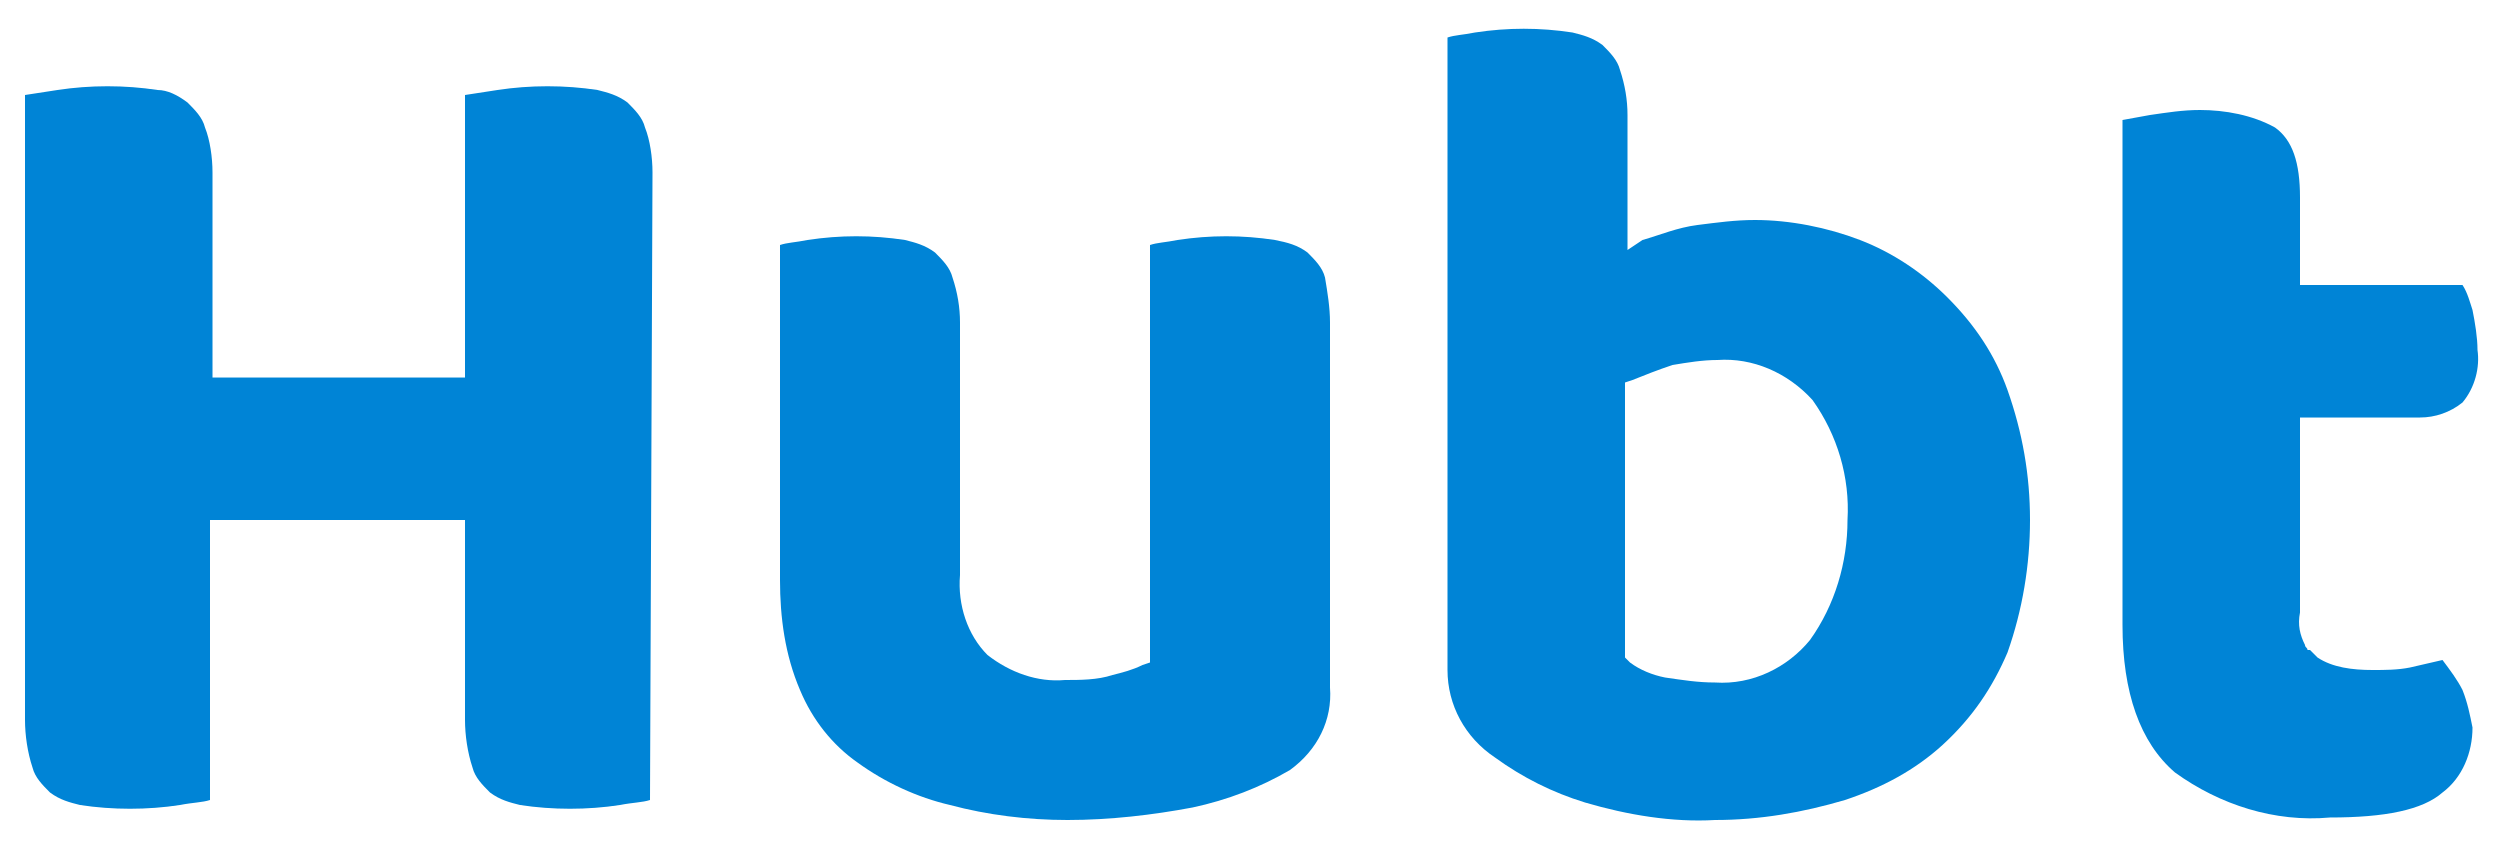
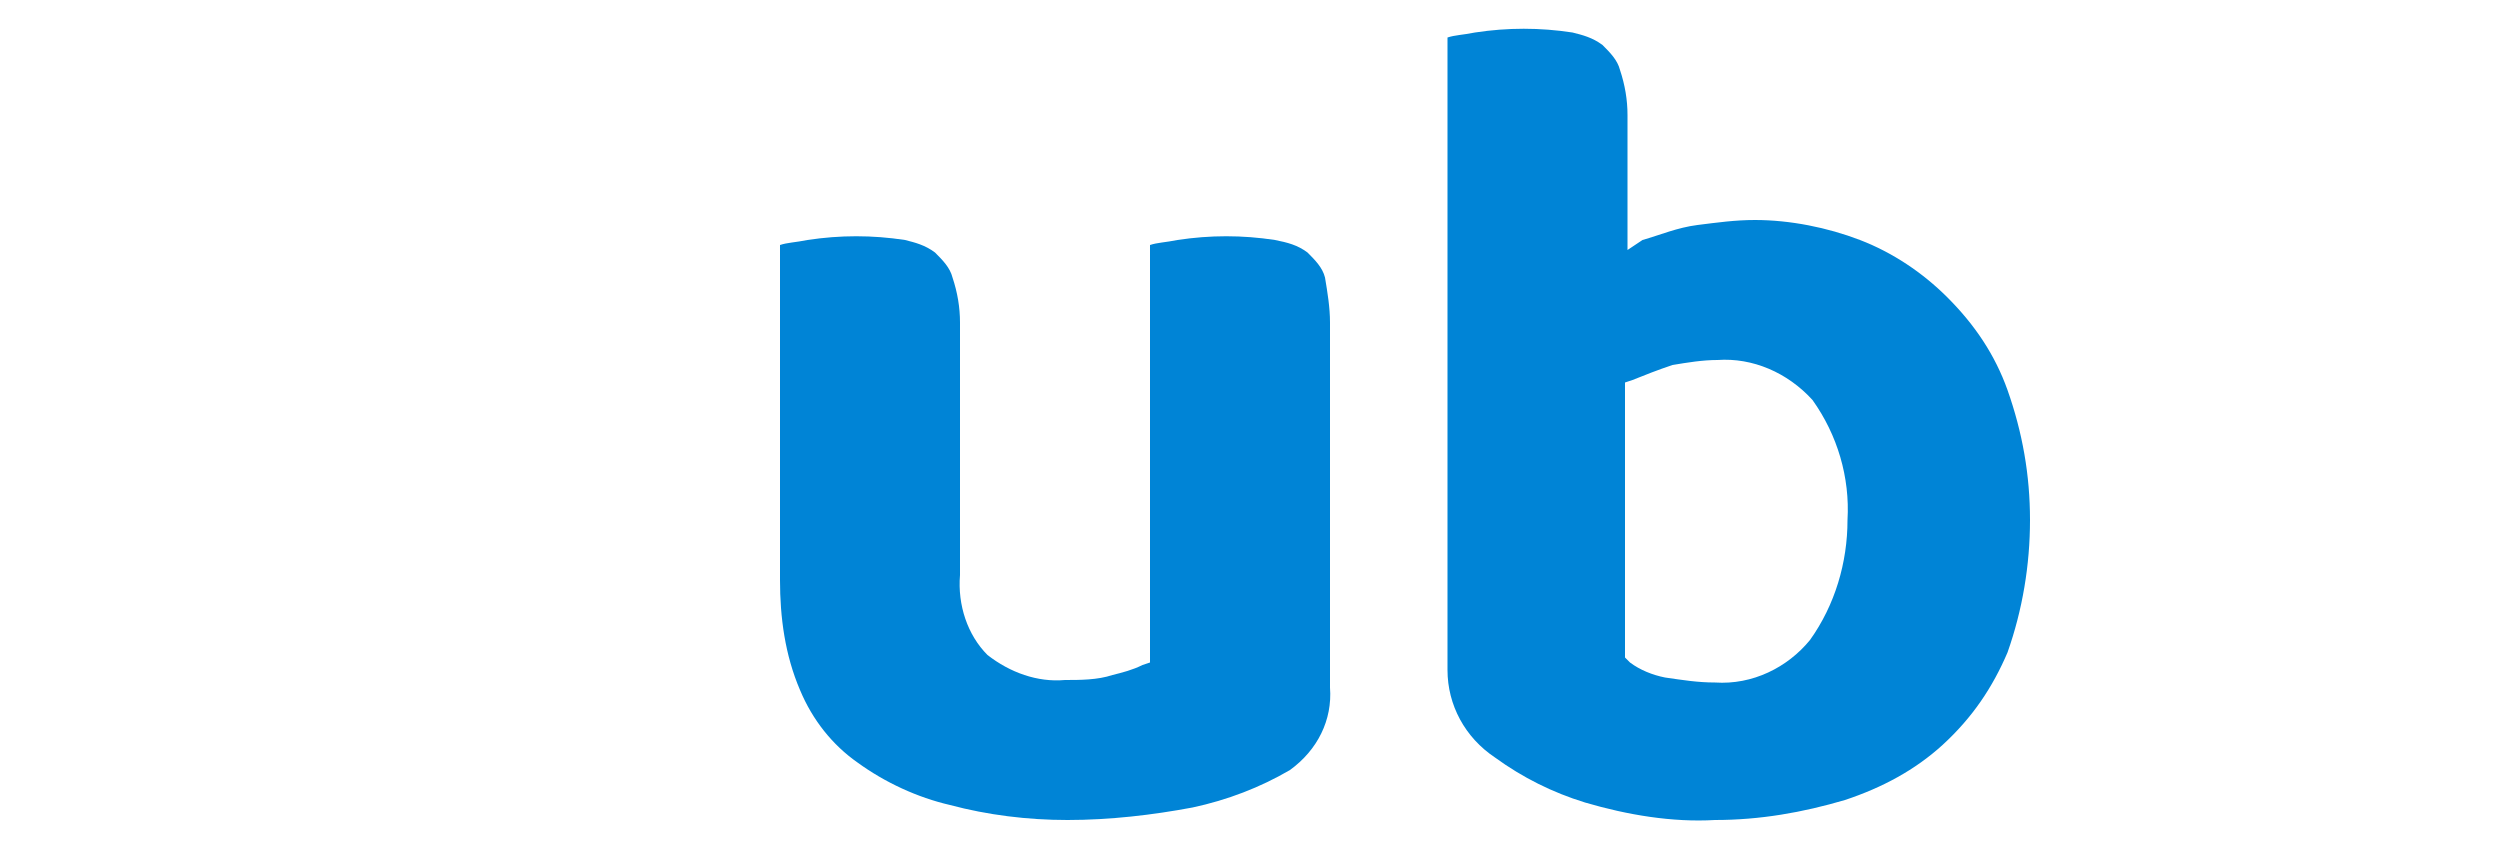
<svg xmlns="http://www.w3.org/2000/svg" version="1.1" id="_x31_91191f9-adc4-42eb-b78e-04f23ed54722" x="0px" y="0px" viewBox="0 0 100 34" style="enable-background:new 0 0 100 34;" xml:space="preserve">
  <style type="text/css">
	.st0{fill:#0084D6;}
</style>
  <g>
-     <path class="st0" d="M26.1,6.9c0-0.6-0.1-1.3-0.3-1.8c-0.1-0.4-0.4-0.7-0.7-1c-0.4-0.3-0.8-0.4-1.2-0.5c-1.3-0.2-2.7-0.2-4,0   l-1.3,0.2v11.3H8.5V6.9c0-0.6-0.1-1.3-0.3-1.8c-0.1-0.4-0.4-0.7-0.7-1C7.1,3.8,6.7,3.6,6.3,3.6c-1.3-0.2-2.7-0.2-4,0L1,3.8v25   c0,0.6,0.1,1.3,0.3,1.9c0.1,0.4,0.4,0.7,0.7,1c0.4,0.3,0.8,0.4,1.2,0.5c1.3,0.2,2.7,0.2,4,0c0.5-0.1,0.9-0.1,1.2-0.2V20.8h10.2v8   c0,0.6,0.1,1.3,0.3,1.9c0.1,0.4,0.4,0.7,0.7,1c0.4,0.3,0.8,0.4,1.2,0.5c1.3,0.2,2.7,0.2,4,0c0.5-0.1,0.9-0.1,1.2-0.2L26.1,6.9   L26.1,6.9z" />
    <path class="st0" d="M53.2,27.5V12.9c0-0.6-0.1-1.2-0.2-1.8c-0.1-0.4-0.4-0.7-0.7-1c-0.4-0.3-0.8-0.4-1.3-0.5   c-1.3-0.2-2.6-0.2-3.9,0c-0.5,0.1-0.8,0.1-1.1,0.2v16.7l-0.3,0.1c-0.4,0.2-0.8,0.3-1.2,0.4c-0.6,0.2-1.3,0.2-1.9,0.2   c-1.1,0.1-2.2-0.3-3.1-1c-0.8-0.8-1.2-2-1.1-3.2V12.9c0-0.6-0.1-1.2-0.3-1.8c-0.1-0.4-0.4-0.7-0.7-1c-0.4-0.3-0.8-0.4-1.2-0.5   c-1.3-0.2-2.6-0.2-3.9,0c-0.5,0.1-0.8,0.1-1.1,0.2v13.4c0,1.5,0.2,3,0.8,4.4c0.5,1.2,1.3,2.2,2.3,2.9c1.1,0.8,2.4,1.4,3.7,1.7   c1.5,0.4,3.1,0.6,4.7,0.6c1.7,0,3.4-0.2,5-0.5c1.4-0.3,2.7-0.8,3.9-1.5C52.7,30,53.3,28.8,53.2,27.5z" />
    <path class="st0" d="M80.3,26.1c0.6-1.7,0.9-3.5,0.9-5.3c0-1.8-0.3-3.5-0.9-5.2c-0.5-1.4-1.3-2.6-2.4-3.7c-1-1-2.2-1.8-3.5-2.3   c-1.3-0.5-2.8-0.8-4.2-0.8c-0.8,0-1.5,0.1-2.3,0.2c-0.8,0.1-1.5,0.4-2.2,0.6L65.1,10V4.6c0-0.6-0.1-1.2-0.3-1.8   c-0.1-0.4-0.4-0.7-0.7-1c-0.4-0.3-0.8-0.4-1.2-0.5c-1.3-0.2-2.6-0.2-3.9,0c-0.5,0.1-0.8,0.1-1.1,0.2v25.3c0,1.4,0.7,2.7,1.9,3.5   c1.1,0.8,2.3,1.4,3.6,1.8c1.7,0.5,3.5,0.8,5.2,0.7c1.8,0,3.5-0.3,5.2-0.8c1.5-0.5,2.8-1.2,3.9-2.2C78.9,28.7,79.7,27.5,80.3,26.1z    M72.4,25.6c-0.9,1.1-2.3,1.8-3.8,1.7c-0.7,0-1.3-0.1-2-0.2c-0.5-0.1-1-0.3-1.4-0.6L65,26.3v-11l0.3-0.1c0.5-0.2,1-0.4,1.6-0.6   c0.6-0.1,1.2-0.2,1.8-0.2c1.4-0.1,2.8,0.5,3.8,1.6c1,1.4,1.5,3.1,1.4,4.8C73.9,22.5,73.4,24.2,72.4,25.6L72.4,25.6z" />
-     <path class="st0" d="M98.5,27.6c-0.2-0.4-0.5-0.8-0.8-1.2c-0.4,0.1-0.9,0.2-1.3,0.3c-0.5,0.1-1,0.1-1.5,0.1c-0.8,0-1.6-0.1-2.2-0.5   c-0.1-0.1-0.2-0.2-0.3-0.3L92.3,26c0-0.1-0.1-0.1-0.1-0.2c-0.2-0.4-0.3-0.8-0.2-1.3v-7.8h4.8c0.6,0,1.2-0.2,1.7-0.6   c0.5-0.6,0.7-1.4,0.6-2.1c0-0.5-0.1-1.1-0.2-1.6c-0.1-0.3-0.2-0.7-0.4-1h-6.5V7.9c0-1.4-0.3-2.3-1-2.8c-0.9-0.5-2-0.7-3-0.7   c-0.7,0-1.3,0.1-2,0.2l-1.1,0.2V25c0,2.7,0.7,4.7,2.1,5.9c1.8,1.3,4,2,6.2,1.8c2.2,0,3.7-0.3,4.5-1c0.8-0.6,1.2-1.6,1.2-2.6   C98.8,28.6,98.7,28.1,98.5,27.6L98.5,27.6z" />
  </g>
</svg>